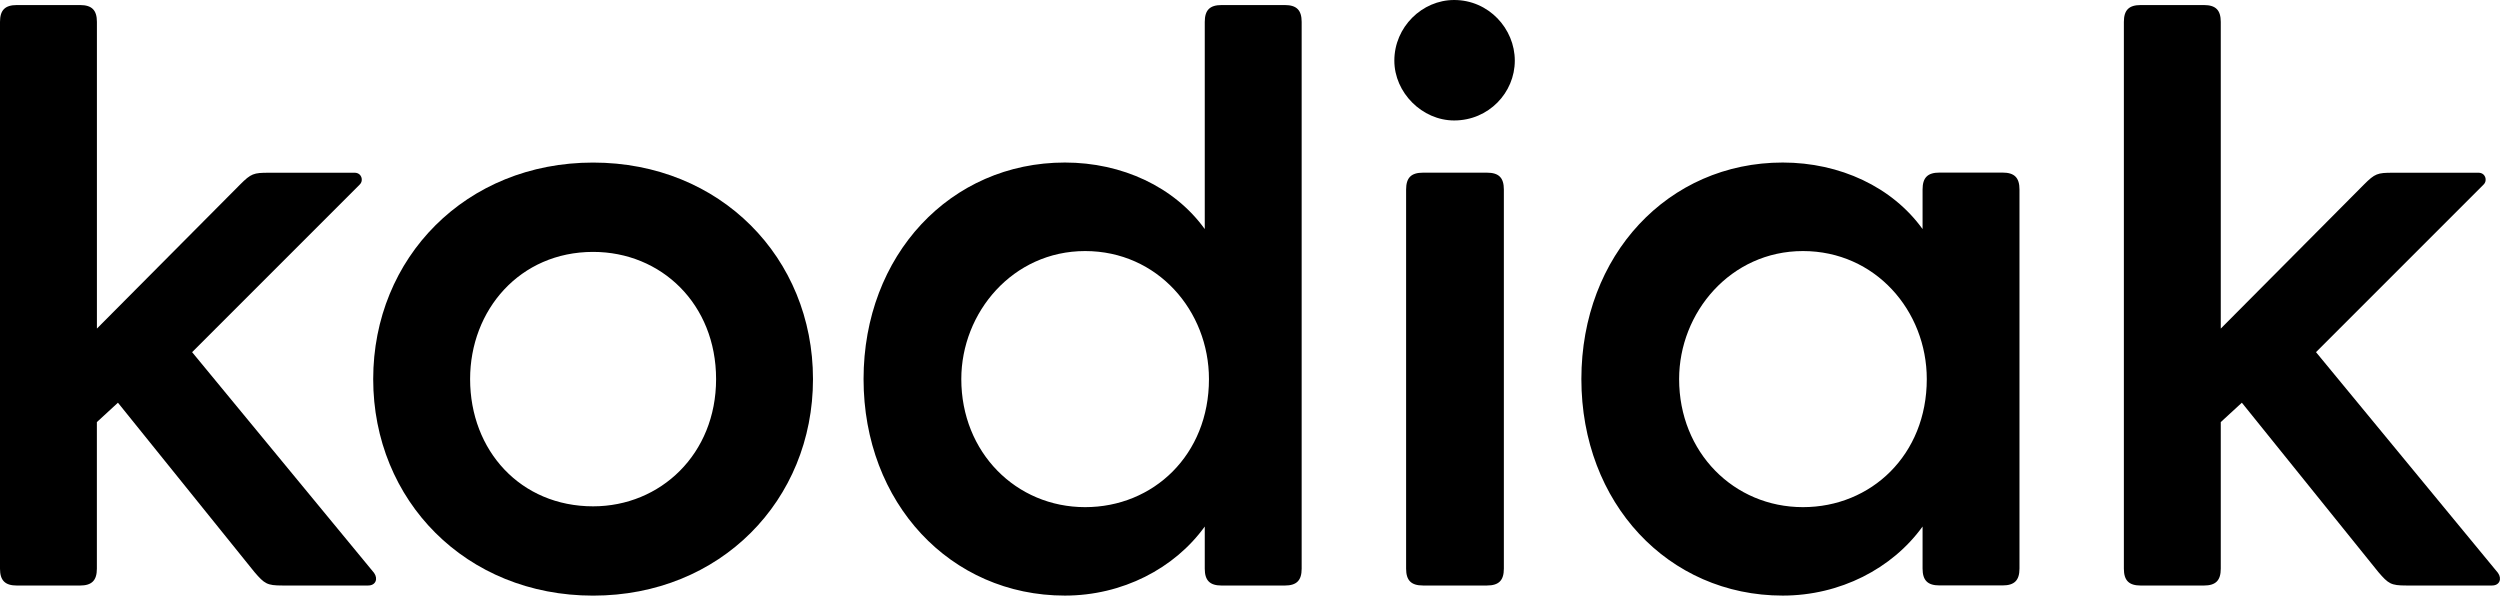
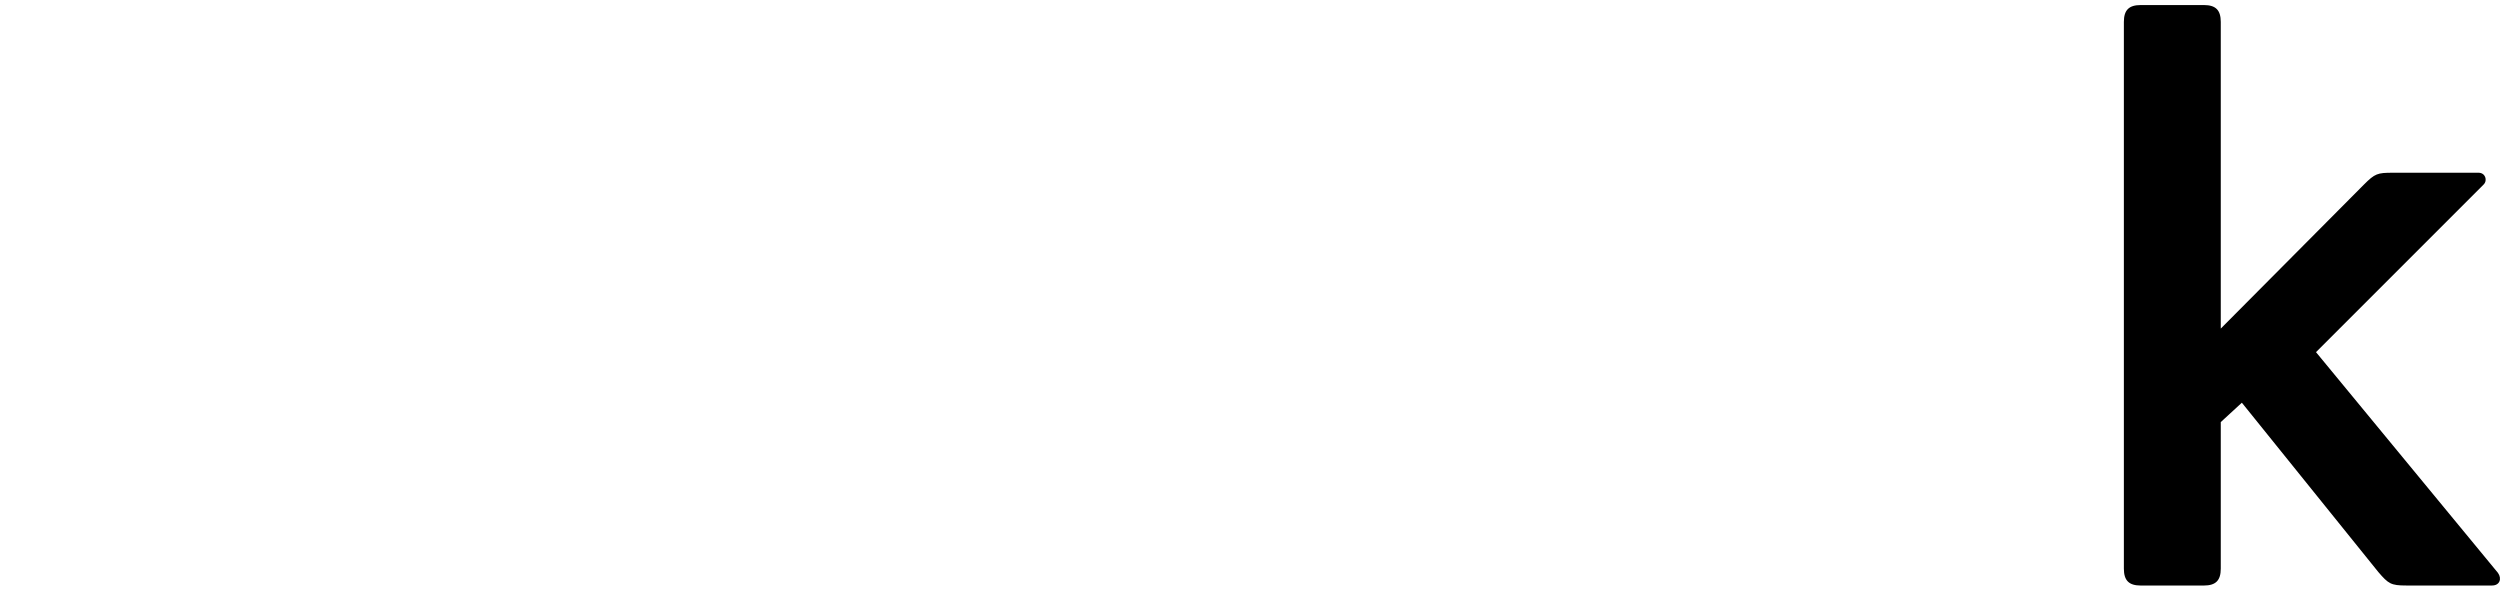
<svg xmlns="http://www.w3.org/2000/svg" fill="none" viewBox="0 0 250 60">
-   <path d="M19.209 35.214L37.405 57.288C37.826 57.877 37.574 58.55 36.816 58.55H28.223C26.709 58.55 26.453 58.381 25.443 57.204L11.794 40.27L9.687 42.209V56.867C9.687 58.045 9.182 58.553 8 58.553H1.687C0.509 58.553 0 58.049 0 56.867V2.191C0 1.01 0.505 0.505 1.687 0.505H8.004C9.182 0.505 9.691 1.01 9.691 2.191V32.858L24.013 18.452C25.106 17.358 25.363 17.274 26.877 17.274H35.47C36.143 17.274 36.396 18.032 35.975 18.452L19.209 35.218V35.214Z" fill="currentColor" />
-   <path d="M81.299 37.91C81.299 50.041 72.033 59.563 59.31 59.563C46.587 59.563 37.32 50.044 37.32 37.91C37.32 25.776 46.587 16.257 59.31 16.257C72.033 16.257 81.299 25.776 81.299 37.91ZM47.011 37.91C47.011 45.069 52.067 50.633 59.31 50.633C66.048 50.633 71.609 45.409 71.609 37.91C71.609 30.41 66.132 25.19 59.31 25.19C51.979 25.19 47.011 31.003 47.011 37.91Z" fill="currentColor" />
-   <path d="M120.476 52.653C117.443 56.863 112.219 59.559 106.49 59.559C95.033 59.559 86.356 50.293 86.356 37.906C86.356 25.52 95.033 16.253 106.49 16.253C112.219 16.253 117.443 18.697 120.476 22.907V2.191C120.476 1.01 120.98 0.505 122.162 0.505H128.48C129.658 0.505 130.166 1.01 130.166 2.191V56.867C130.166 58.045 129.662 58.553 128.48 58.553H122.162C120.984 58.553 120.476 58.049 120.476 56.867V52.653ZM108.513 50.714C115.336 50.714 120.896 45.49 120.896 37.91C120.896 31.088 115.756 25.106 108.513 25.106C101.27 25.106 96.13 31.256 96.13 37.91C96.13 45.241 101.607 50.714 108.513 50.714Z" fill="currentColor" />
-   <path d="M145.415 12.046C142.214 12.046 139.434 9.266 139.434 6.065C139.434 2.696 142.214 0 145.415 0C148.868 0 151.48 2.864 151.48 6.065C151.48 9.266 148.868 12.046 145.415 12.046ZM140.611 18.953C140.611 17.775 141.116 17.267 142.298 17.267H148.7C149.878 17.267 150.386 17.771 150.386 18.953V56.863C150.386 58.041 149.882 58.55 148.7 58.55H142.298C141.12 58.55 140.611 58.045 140.611 56.863V18.953Z" fill="currentColor" />
-   <path d="M192.257 52.652C189.224 56.863 184 59.559 178.272 59.559C166.814 59.559 158.137 50.293 158.137 37.906C158.137 25.519 166.814 16.253 178.272 16.253C184 16.253 189.224 18.697 192.257 22.907V18.945C192.257 17.767 192.762 17.259 193.943 17.259H200.261C201.439 17.259 201.948 17.764 201.948 18.945V56.855C201.948 58.033 201.443 58.542 200.261 58.542H193.943C192.766 58.542 192.257 58.037 192.257 56.855V52.645V52.652ZM180.295 50.714C187.117 50.714 192.678 45.489 192.678 37.91C192.678 31.087 187.538 25.106 180.295 25.106C173.051 25.106 167.912 31.256 167.912 37.91C167.912 45.241 173.388 50.714 180.295 50.714Z" fill="currentColor" />
  <path d="M231.6 35.214L249.796 57.288C250.216 57.877 249.964 58.55 249.207 58.55H240.614C239.099 58.55 238.843 58.381 237.833 57.204L224.185 40.27L222.077 42.209V56.867C222.077 58.045 221.573 58.553 220.391 58.553H214.073C212.895 58.553 212.387 58.049 212.387 56.867V2.191C212.387 1.01 212.892 0.505 214.073 0.505H220.391C221.569 0.505 222.077 1.01 222.077 2.191V32.858L236.399 18.452C237.493 17.358 237.749 17.274 239.264 17.274H247.857C248.53 17.274 248.782 18.032 248.362 18.452L231.596 35.218L231.6 35.214Z" fill="currentColor" />
</svg>